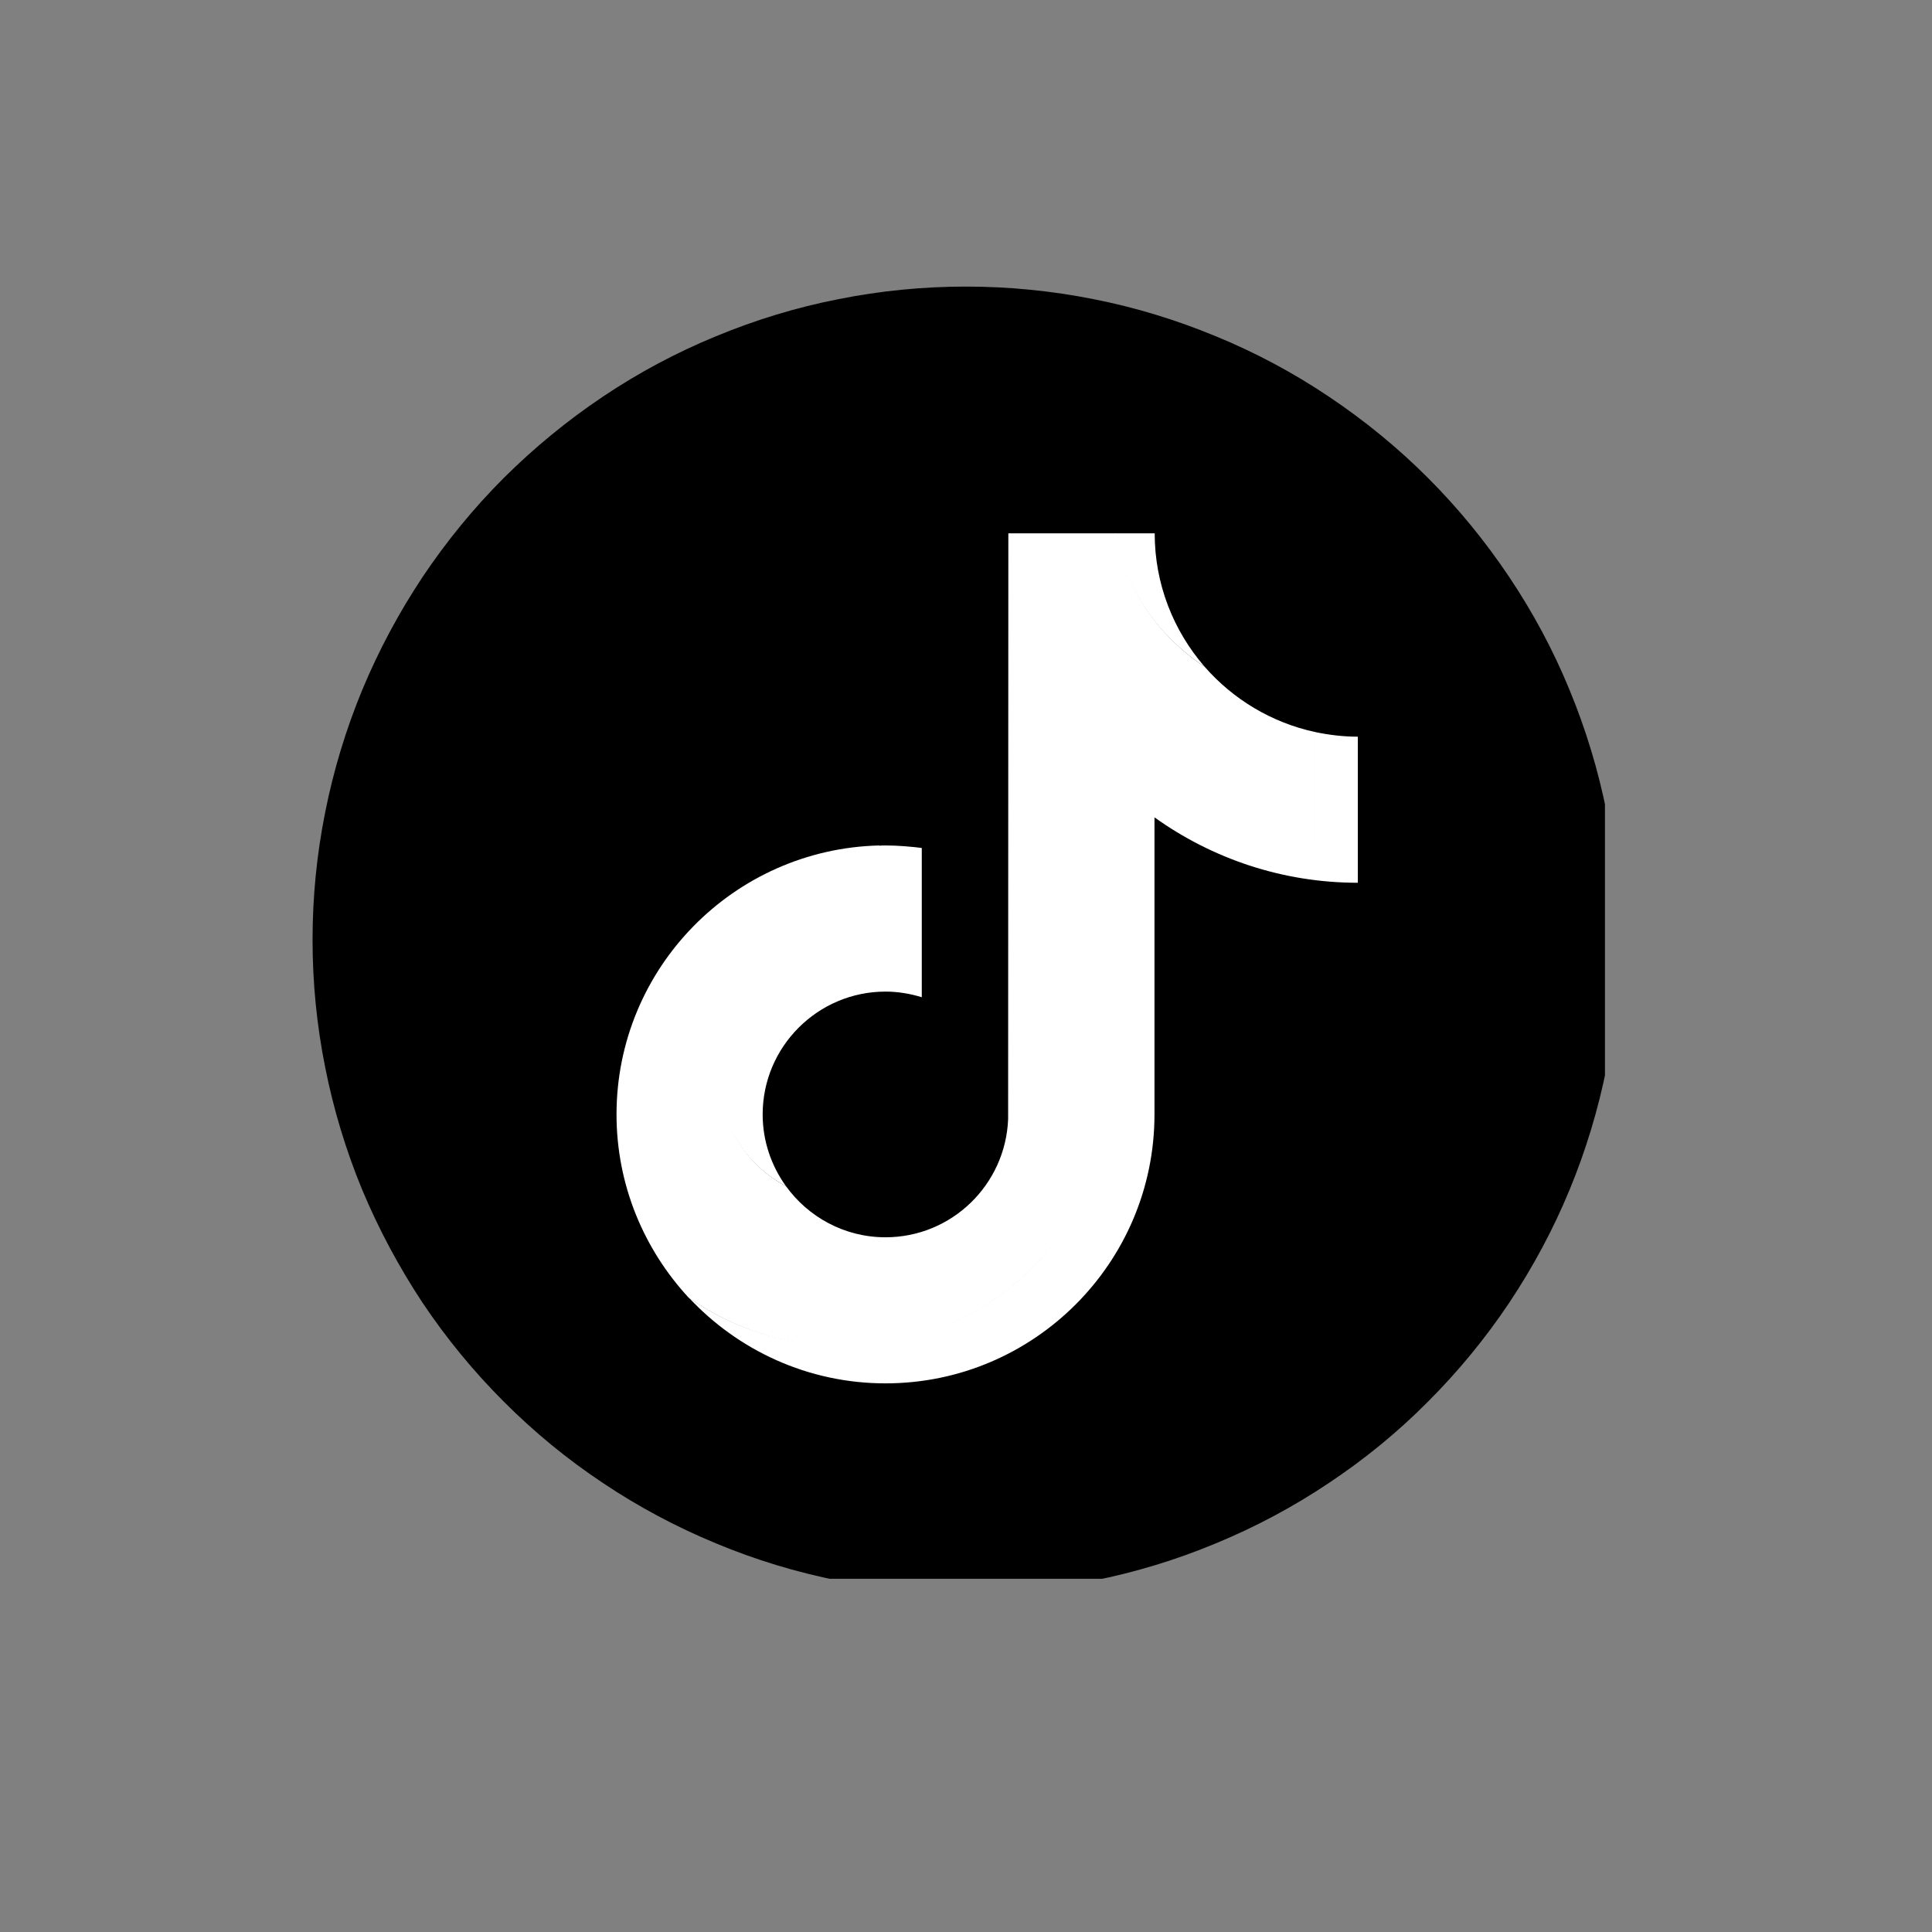
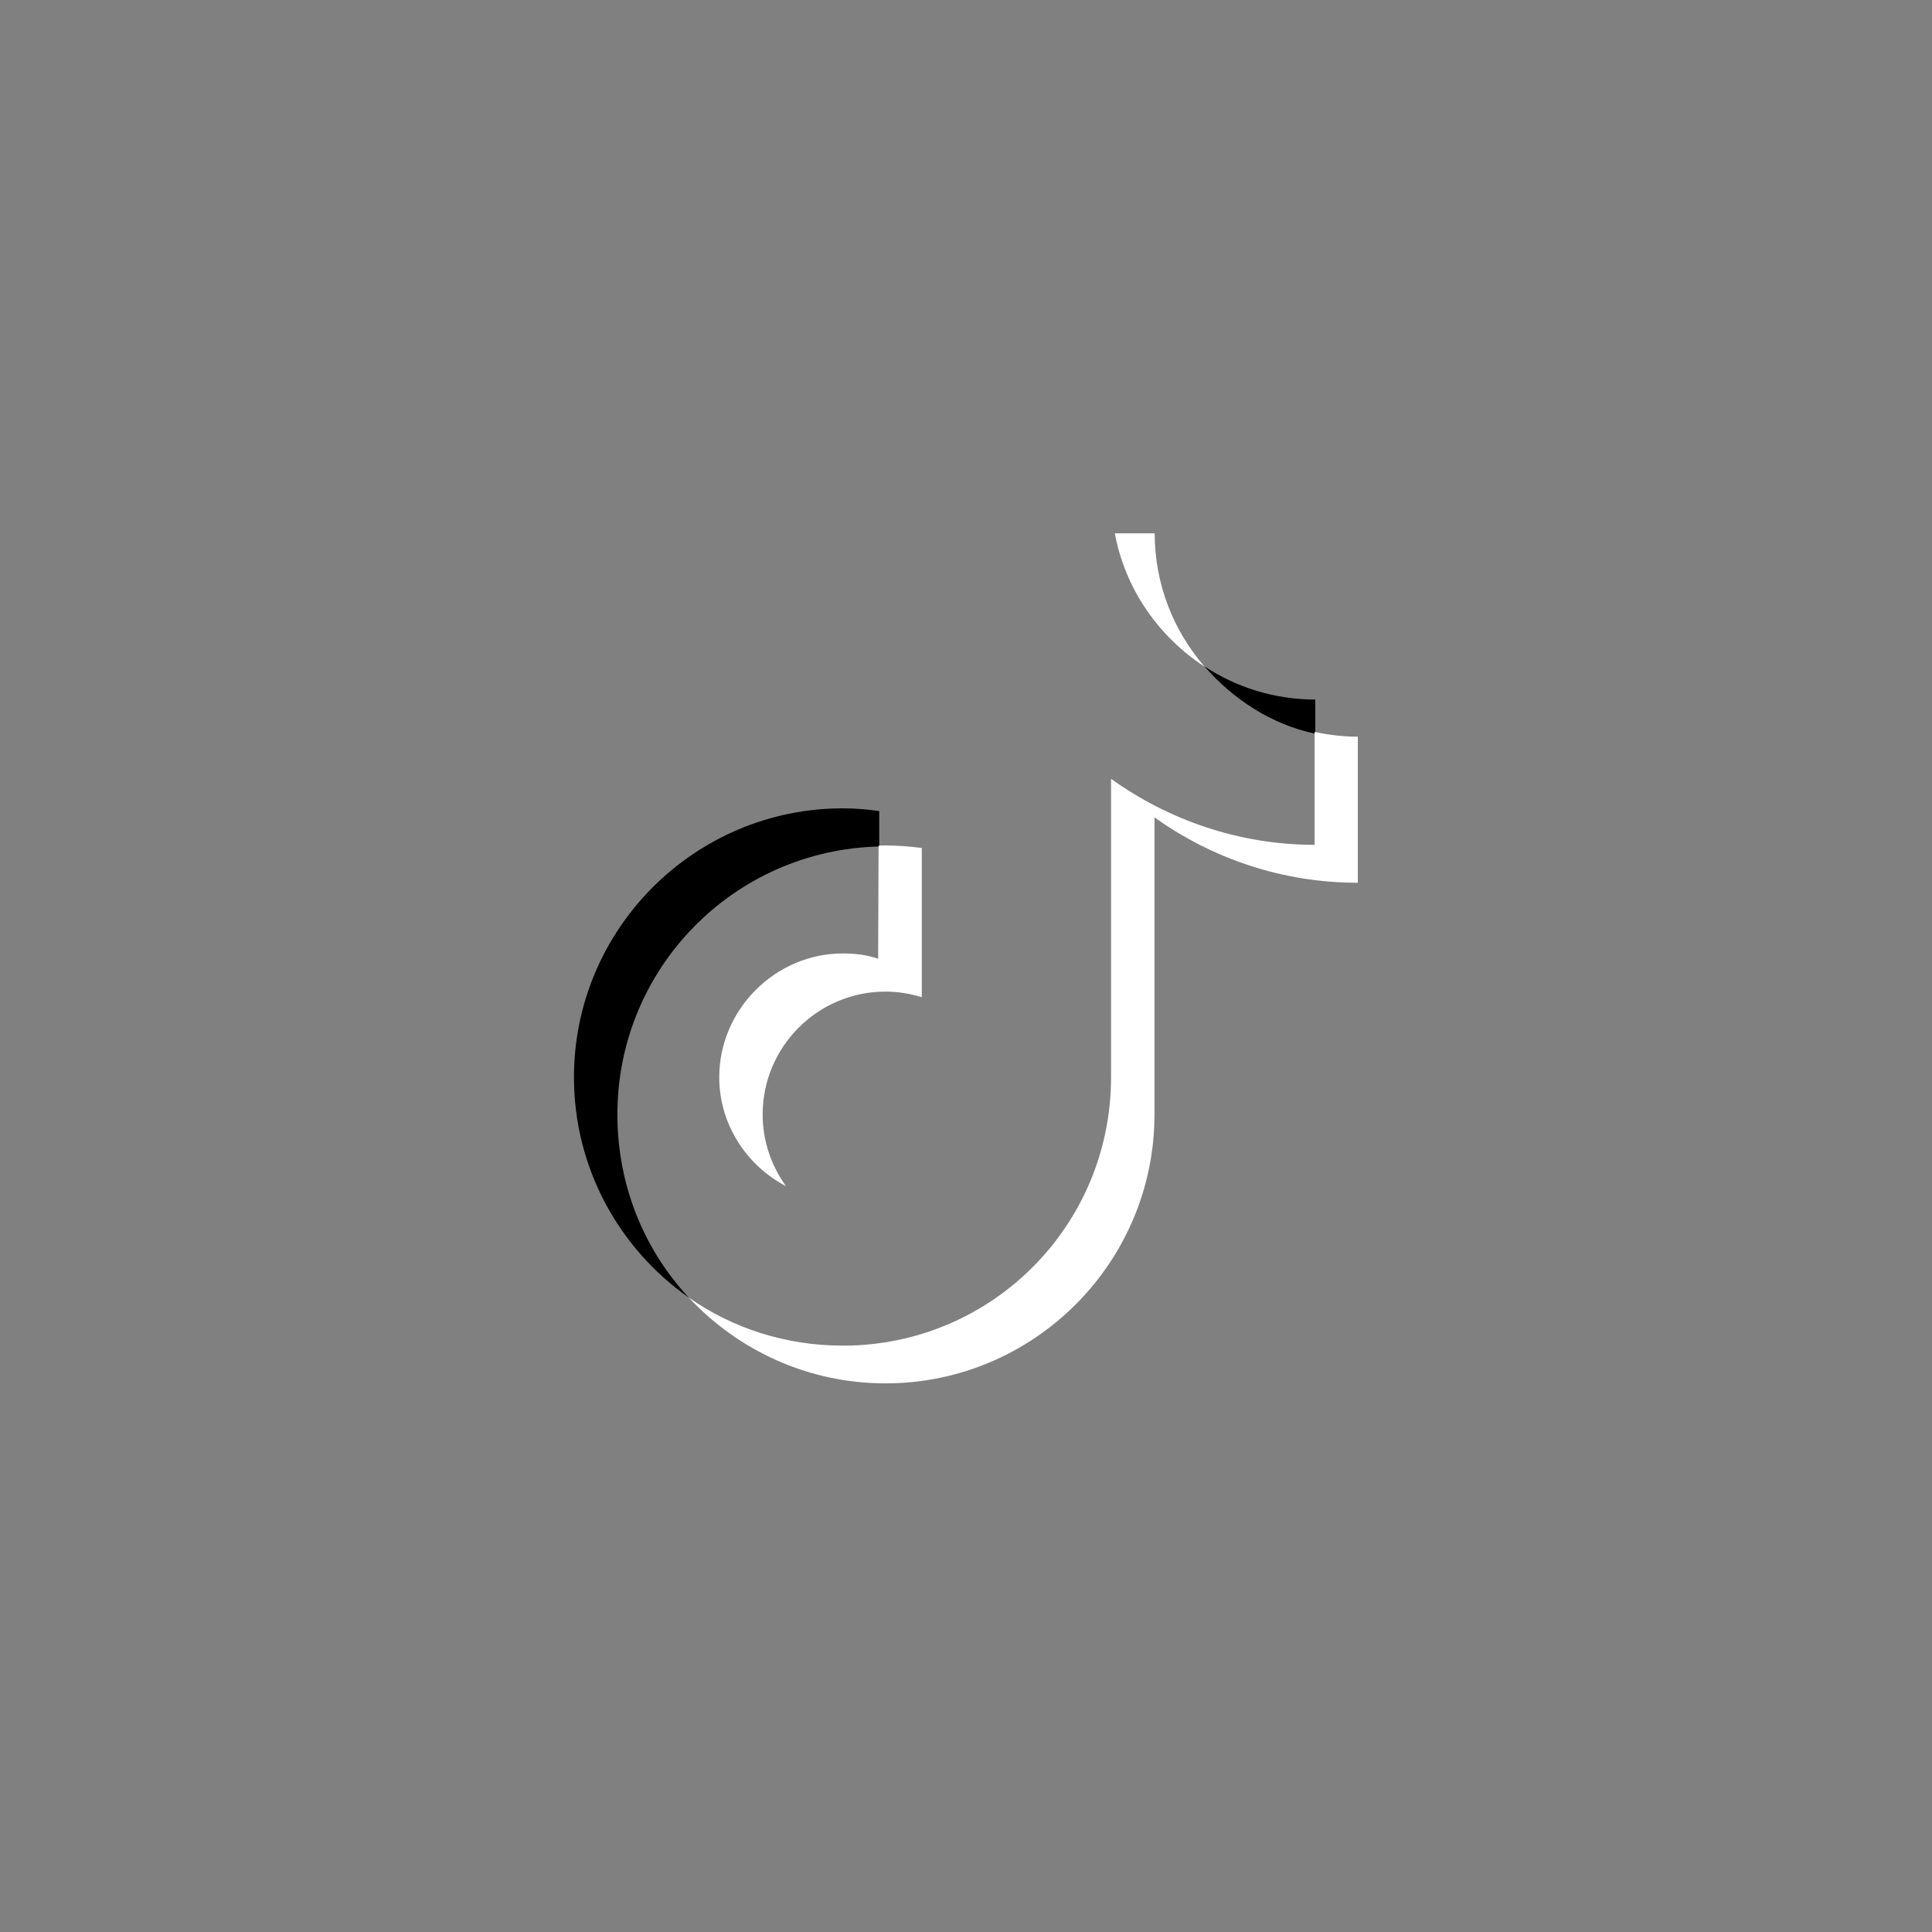
<svg xmlns="http://www.w3.org/2000/svg" width="48" zoomAndPan="magnify" viewBox="0 0 36 36" height="48" preserveAspectRatio="xMidYMid meet" version="1.0">
  <rect x="0" y="0" width="36" height="36" fill="#808080" stroke="none" />
  <defs>
    <clipPath id="ea53758544">
-       <path d="M 5.824 5.34 L 29.906 5.34 L 29.906 29.418 L 5.824 29.418 Z M 5.824 5.34 " clip-rule="nonzero" />
-     </clipPath>
+       </clipPath>
  </defs>
  <g clip-path="url(#ea53758544)">
-     <path fill="#000000" d="M 30.172 17.512 C 30.172 18.312 30.094 19.102 29.938 19.887 C 29.781 20.672 29.551 21.434 29.246 22.172 C 28.941 22.91 28.566 23.609 28.121 24.277 C 27.676 24.941 27.172 25.555 26.605 26.121 C 26.043 26.688 25.426 27.191 24.762 27.633 C 24.098 28.078 23.395 28.453 22.656 28.758 C 21.918 29.066 21.156 29.297 20.375 29.453 C 19.59 29.609 18.797 29.688 18 29.688 C 17.199 29.688 16.406 29.609 15.625 29.453 C 14.84 29.297 14.078 29.066 13.34 28.758 C 12.602 28.453 11.898 28.078 11.234 27.633 C 10.57 27.191 9.957 26.688 9.391 26.121 C 8.824 25.555 8.32 24.941 7.875 24.277 C 7.434 23.609 7.059 22.91 6.75 22.172 C 6.445 21.434 6.215 20.672 6.059 19.887 C 5.902 19.102 5.824 18.312 5.824 17.512 C 5.824 16.715 5.902 15.922 6.059 15.137 C 6.215 14.352 6.445 13.594 6.75 12.855 C 7.059 12.113 7.434 11.414 7.875 10.75 C 8.32 10.086 8.824 9.469 9.391 8.902 C 9.957 8.34 10.57 7.836 11.234 7.391 C 11.898 6.945 12.602 6.57 13.34 6.266 C 14.078 5.961 14.84 5.727 15.625 5.574 C 16.406 5.418 17.199 5.34 18 5.34 C 18.797 5.34 19.59 5.418 20.375 5.574 C 21.156 5.727 21.918 5.961 22.656 6.266 C 23.395 6.57 24.098 6.945 24.762 7.391 C 25.426 7.836 26.043 8.34 26.605 8.902 C 27.172 9.469 27.676 10.086 28.121 10.75 C 28.566 11.414 28.941 12.113 29.246 12.855 C 29.551 13.594 29.781 14.352 29.938 15.137 C 30.094 15.922 30.172 16.715 30.172 17.512 Z M 30.172 17.512 " fill-opacity="1" fill-rule="nonzero" />
-   </g>
+     </g>
  <path fill="#000000" d="M 16.383 15.773 L 16.383 15.113 C 16.16 15.082 15.938 15.062 15.707 15.062 C 12.941 15.062 10.695 17.312 10.695 20.074 C 10.695 21.77 11.543 23.273 12.836 24.18 C 12 23.285 11.504 22.082 11.504 20.766 C 11.504 18.043 13.676 15.836 16.383 15.773 Z M 16.383 15.773 " fill-opacity="1" fill-rule="nonzero" />
-   <path fill="#000000" d="M 16.5 23.07 C 17.734 23.07 18.754 22.074 18.801 20.852 L 18.812 9.953 L 20.785 9.953 C 20.785 9.953 20.785 9.938 20.785 9.938 C 20.742 9.715 20.719 9.484 20.719 9.246 L 17.996 9.246 L 17.992 20.16 C 17.945 21.383 16.941 22.363 15.707 22.363 C 15.324 22.363 14.965 22.27 14.645 22.102 C 15.062 22.68 15.738 23.07 16.5 23.07 Z M 16.5 23.07 " fill-opacity="1" fill-rule="nonzero" />
  <path fill="#000000" d="M 24.508 13.672 L 24.508 13.035 C 23.75 13.035 23.039 12.809 22.445 12.418 C 22.973 13.027 23.691 13.5 24.508 13.672 Z M 24.508 13.672 " fill-opacity="1" fill-rule="nonzero" />
  <path fill="#ffffff" d="M 22.445 12.422 C 21.867 11.754 21.516 10.887 21.516 9.938 L 20.773 9.938 C 20.965 10.977 21.594 11.867 22.445 12.422 Z M 22.445 12.422 " fill-opacity="1" fill-rule="nonzero" />
  <path fill="#ffffff" d="M 15.707 17.766 C 14.445 17.766 13.402 18.812 13.402 20.074 C 13.402 20.953 13.914 21.719 14.645 22.102 C 14.375 21.727 14.211 21.266 14.211 20.766 C 14.211 19.504 15.238 18.477 16.5 18.477 C 16.734 18.477 16.961 18.516 17.176 18.582 L 17.176 15.801 C 16.953 15.773 16.73 15.754 16.5 15.754 C 16.461 15.754 16.422 15.754 16.383 15.758 L 16.371 15.758 C 16.371 15.758 16.363 17.863 16.363 17.863 C 16.148 17.793 15.941 17.766 15.707 17.766 Z M 15.707 17.766 " fill-opacity="1" fill-rule="nonzero" />
  <path fill="#ffffff" d="M 24.508 13.641 L 24.496 13.641 L 24.496 15.742 C 23.082 15.742 21.77 15.277 20.703 14.512 L 20.703 20.074 C 20.703 22.84 18.473 25.074 15.707 25.074 C 14.641 25.074 13.648 24.75 12.832 24.176 C 13.75 25.16 15.055 25.777 16.5 25.777 C 19.266 25.777 21.512 23.527 21.512 20.766 L 21.512 15.23 C 22.582 15.996 23.891 16.449 25.301 16.449 L 25.301 13.727 C 25.031 13.727 24.766 13.695 24.508 13.641 Z M 24.508 13.641 " fill-opacity="1" fill-rule="nonzero" />
-   <path fill="#ffffff" d="M 20.719 20.074 L 20.719 14.539 C 21.789 15.305 23.098 15.758 24.508 15.758 L 24.508 13.641 C 23.691 13.465 22.973 13.027 22.445 12.422 C 21.594 11.863 20.977 10.977 20.785 9.938 L 18.789 9.938 L 18.785 20.852 C 18.738 22.074 17.734 23.055 16.5 23.055 C 15.734 23.055 15.059 22.676 14.645 22.102 C 13.914 21.715 13.418 20.953 13.418 20.074 C 13.418 18.809 14.445 17.785 15.707 17.785 C 15.941 17.785 16.168 17.824 16.383 17.891 L 16.383 15.754 C 13.672 15.82 11.488 18.039 11.488 20.766 C 11.488 22.082 12 23.281 12.832 24.18 C 13.648 24.75 14.637 25.086 15.707 25.086 C 18.469 25.086 20.719 22.84 20.719 20.074 Z M 20.719 20.074 " fill-opacity="1" fill-rule="nonzero" />
</svg>